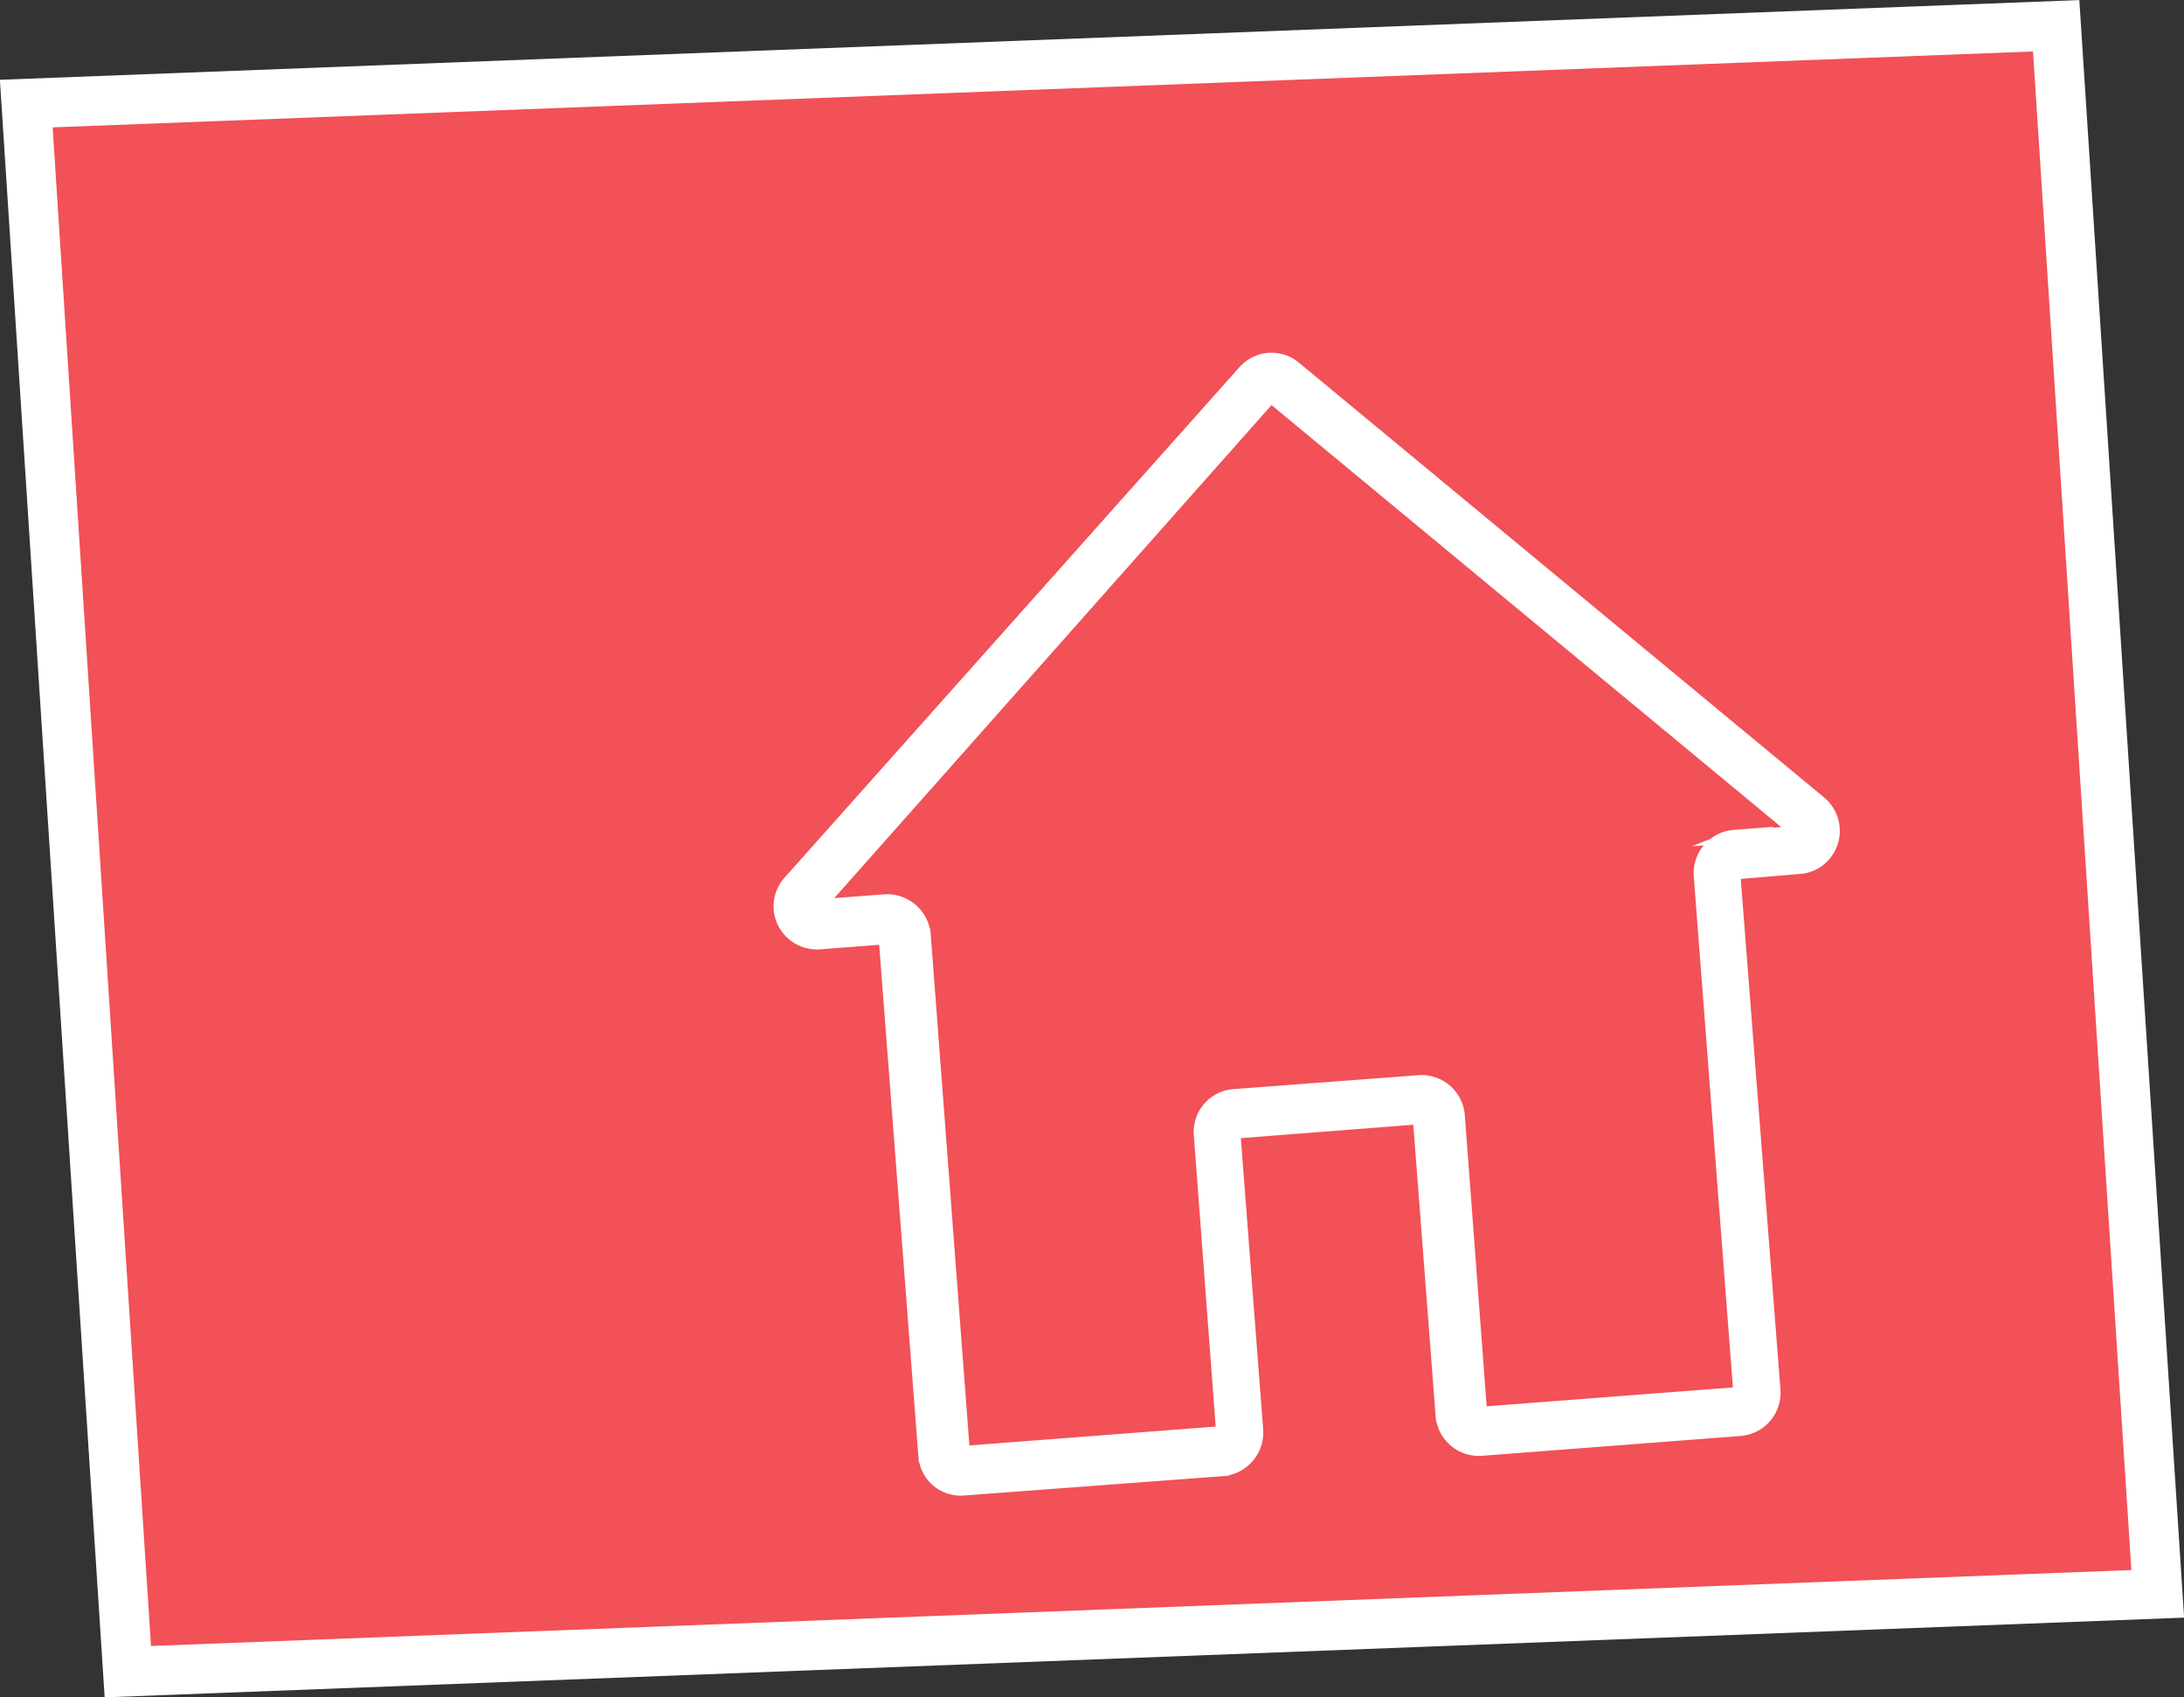
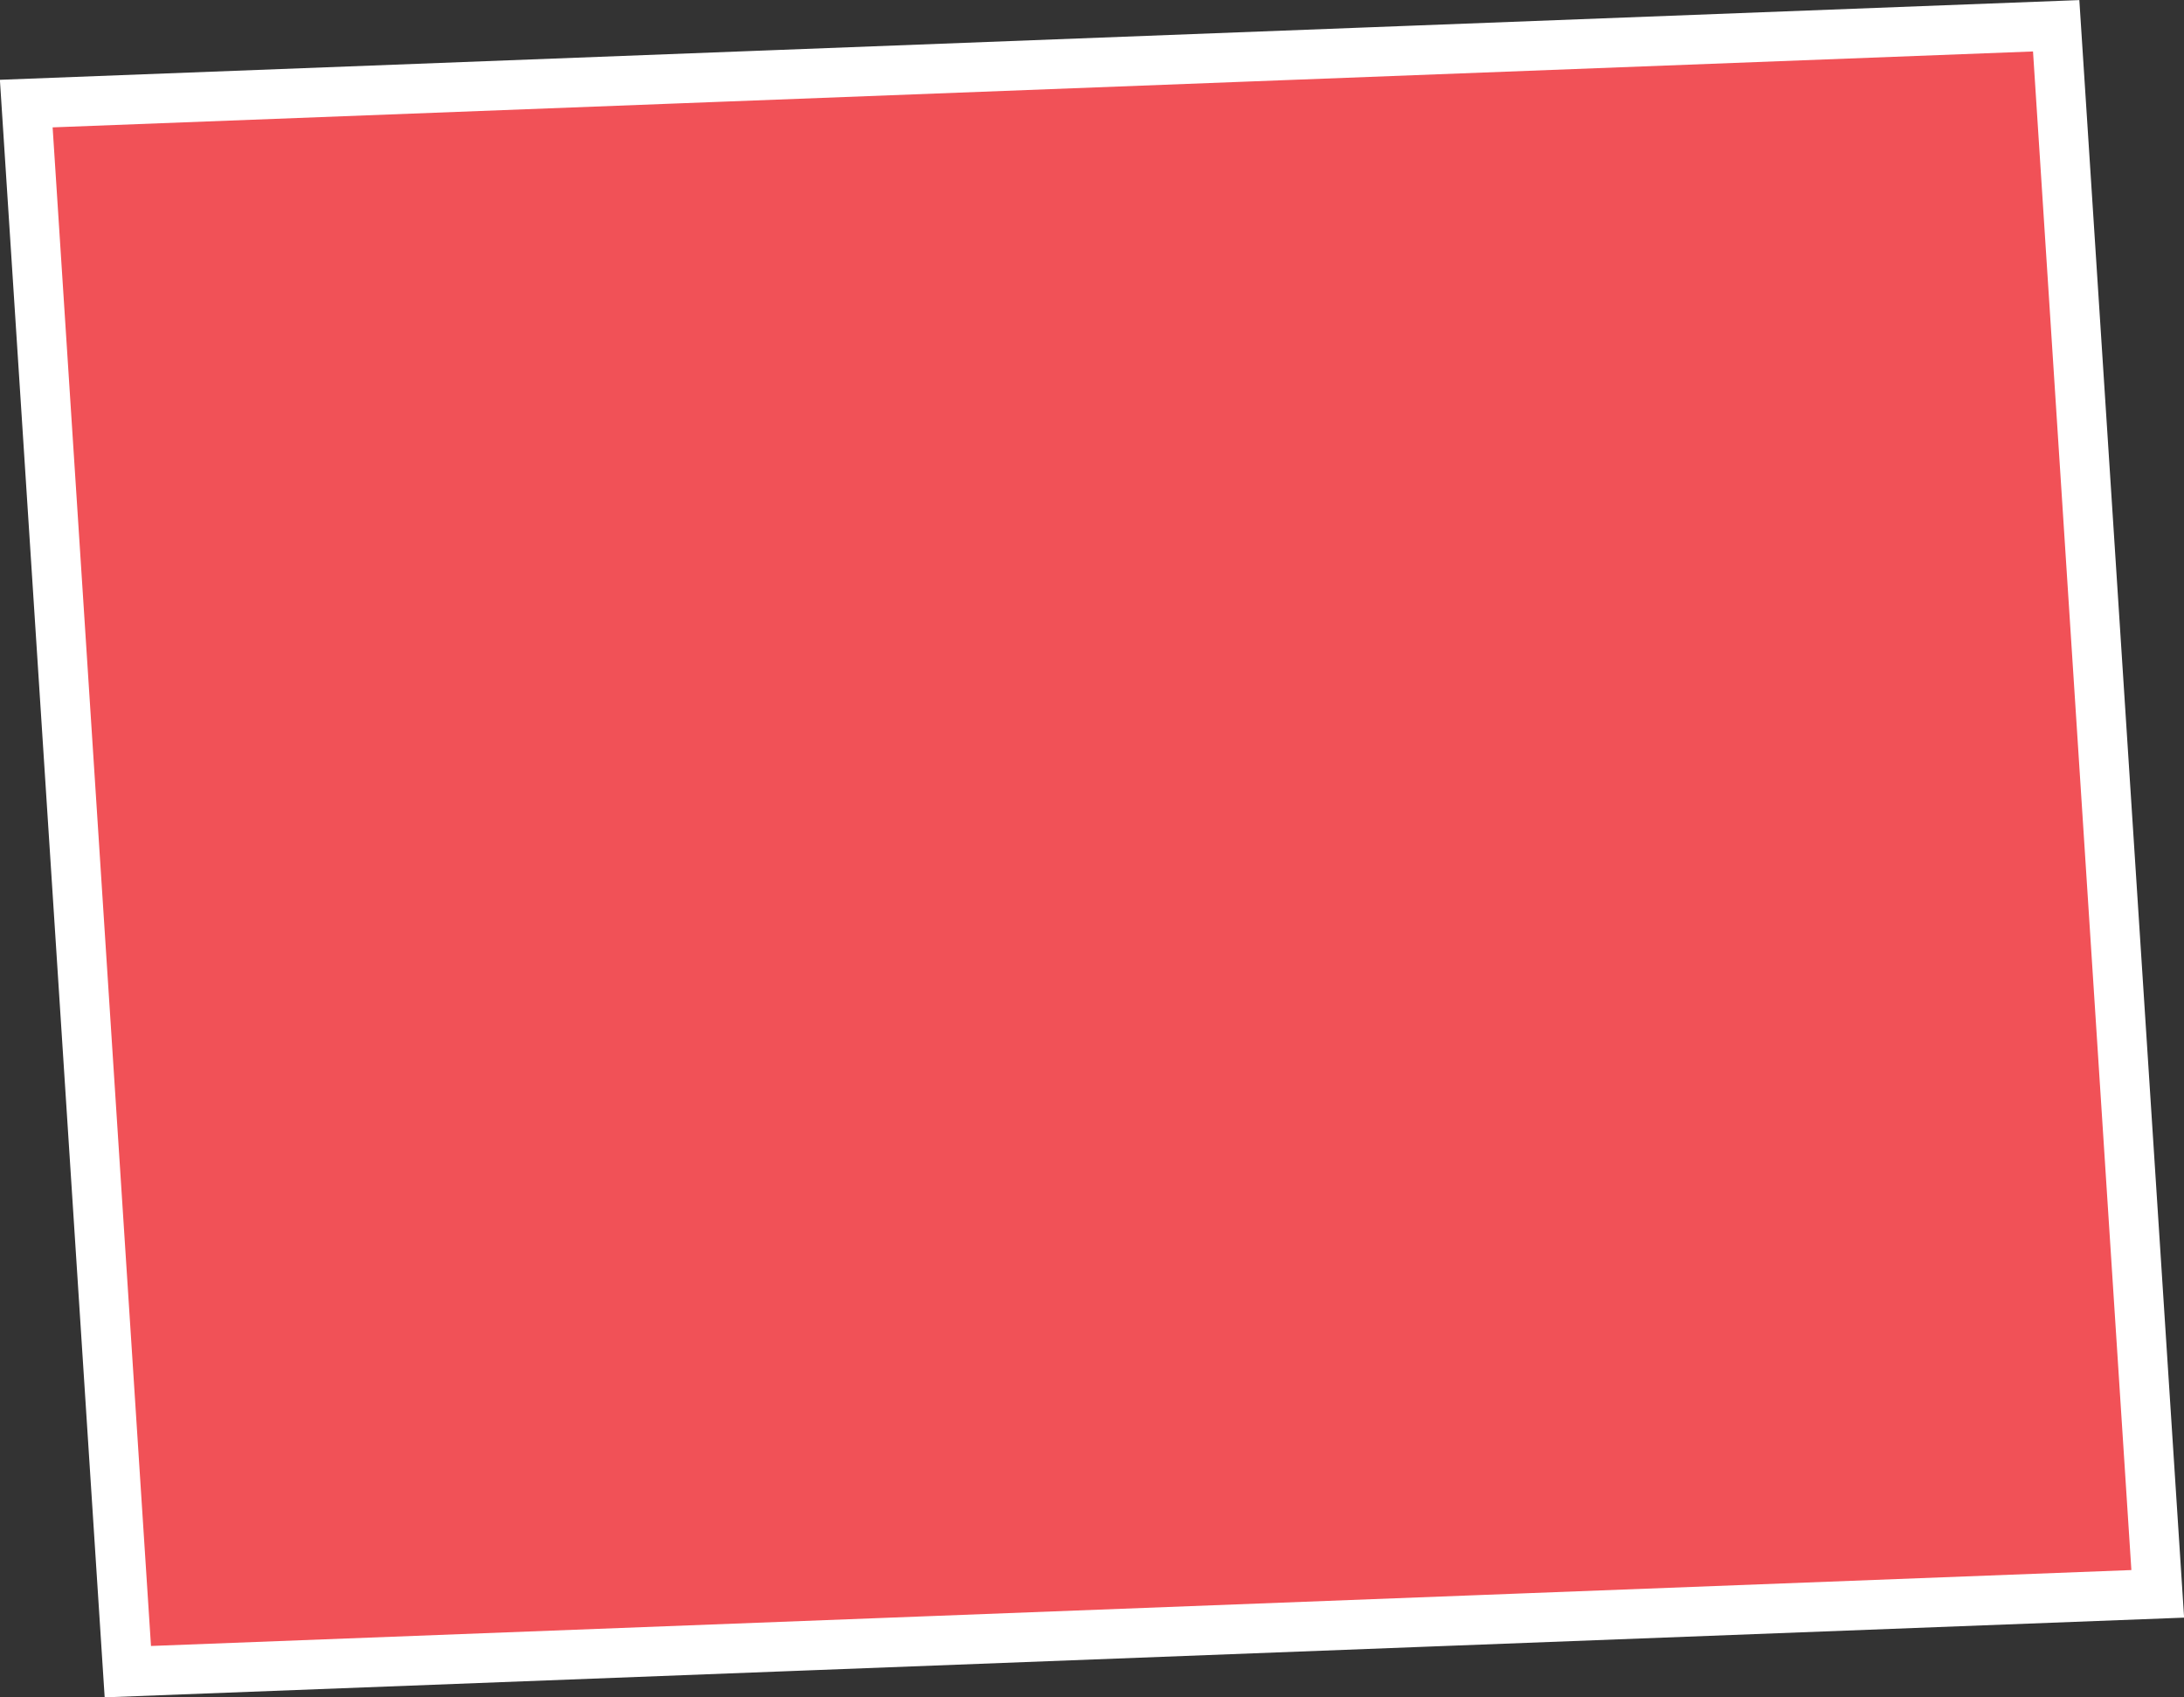
<svg xmlns="http://www.w3.org/2000/svg" viewBox="0 0 44.08 34.25">
  <rect x="0" y="0" width="44.08" height="34.25" fill="#333333" stroke="none" />
  <defs>
    <style>.cls-1{fill:#f15157;}.cls-1,.cls-2{stroke:#fff;stroke-miterlimit:10;}.cls-2{fill:#fff;stroke-width:0.25px;}</style>
  </defs>
  <g id="Слой_2" data-name="Слой 2">
    <g id="Layer_1" data-name="Layer 1">
      <polygon class="cls-1" points="43.55 32.16 41.5 0.52 0.53 2.09 2.58 33.73 43.55 32.16" />
-       <path class="cls-2" d="M36.74,16.19,26.12,7.4a.74.74,0,0,0-1,.08L15.93,17.79a.74.74,0,0,0-.19.55.75.75,0,0,0,.81.69l1.31-.1.8,10.44a.73.73,0,0,0,.8.68l5.22-.39a.76.76,0,0,0,.69-.81l-.46-6,3.73-.29.46,6a.75.75,0,0,0,.8.69l5.22-.4a.75.75,0,0,0,.69-.81L35,17.62l1.31-.11a.73.73,0,0,0,.52-.26A.75.75,0,0,0,36.74,16.19ZM35,16.87a.75.75,0,0,0-.69.8l.8,10.44-5.22.4-.45-6a.75.75,0,0,0-.81-.69l-3.72.28a.74.74,0,0,0-.69.8l.45,6-5.22.4-.79-10.44a.76.76,0,0,0-.81-.69l-1.31.1L25.65,8l10.62,8.79-1.32.1Z" />
    </g>
  </g>
</svg>